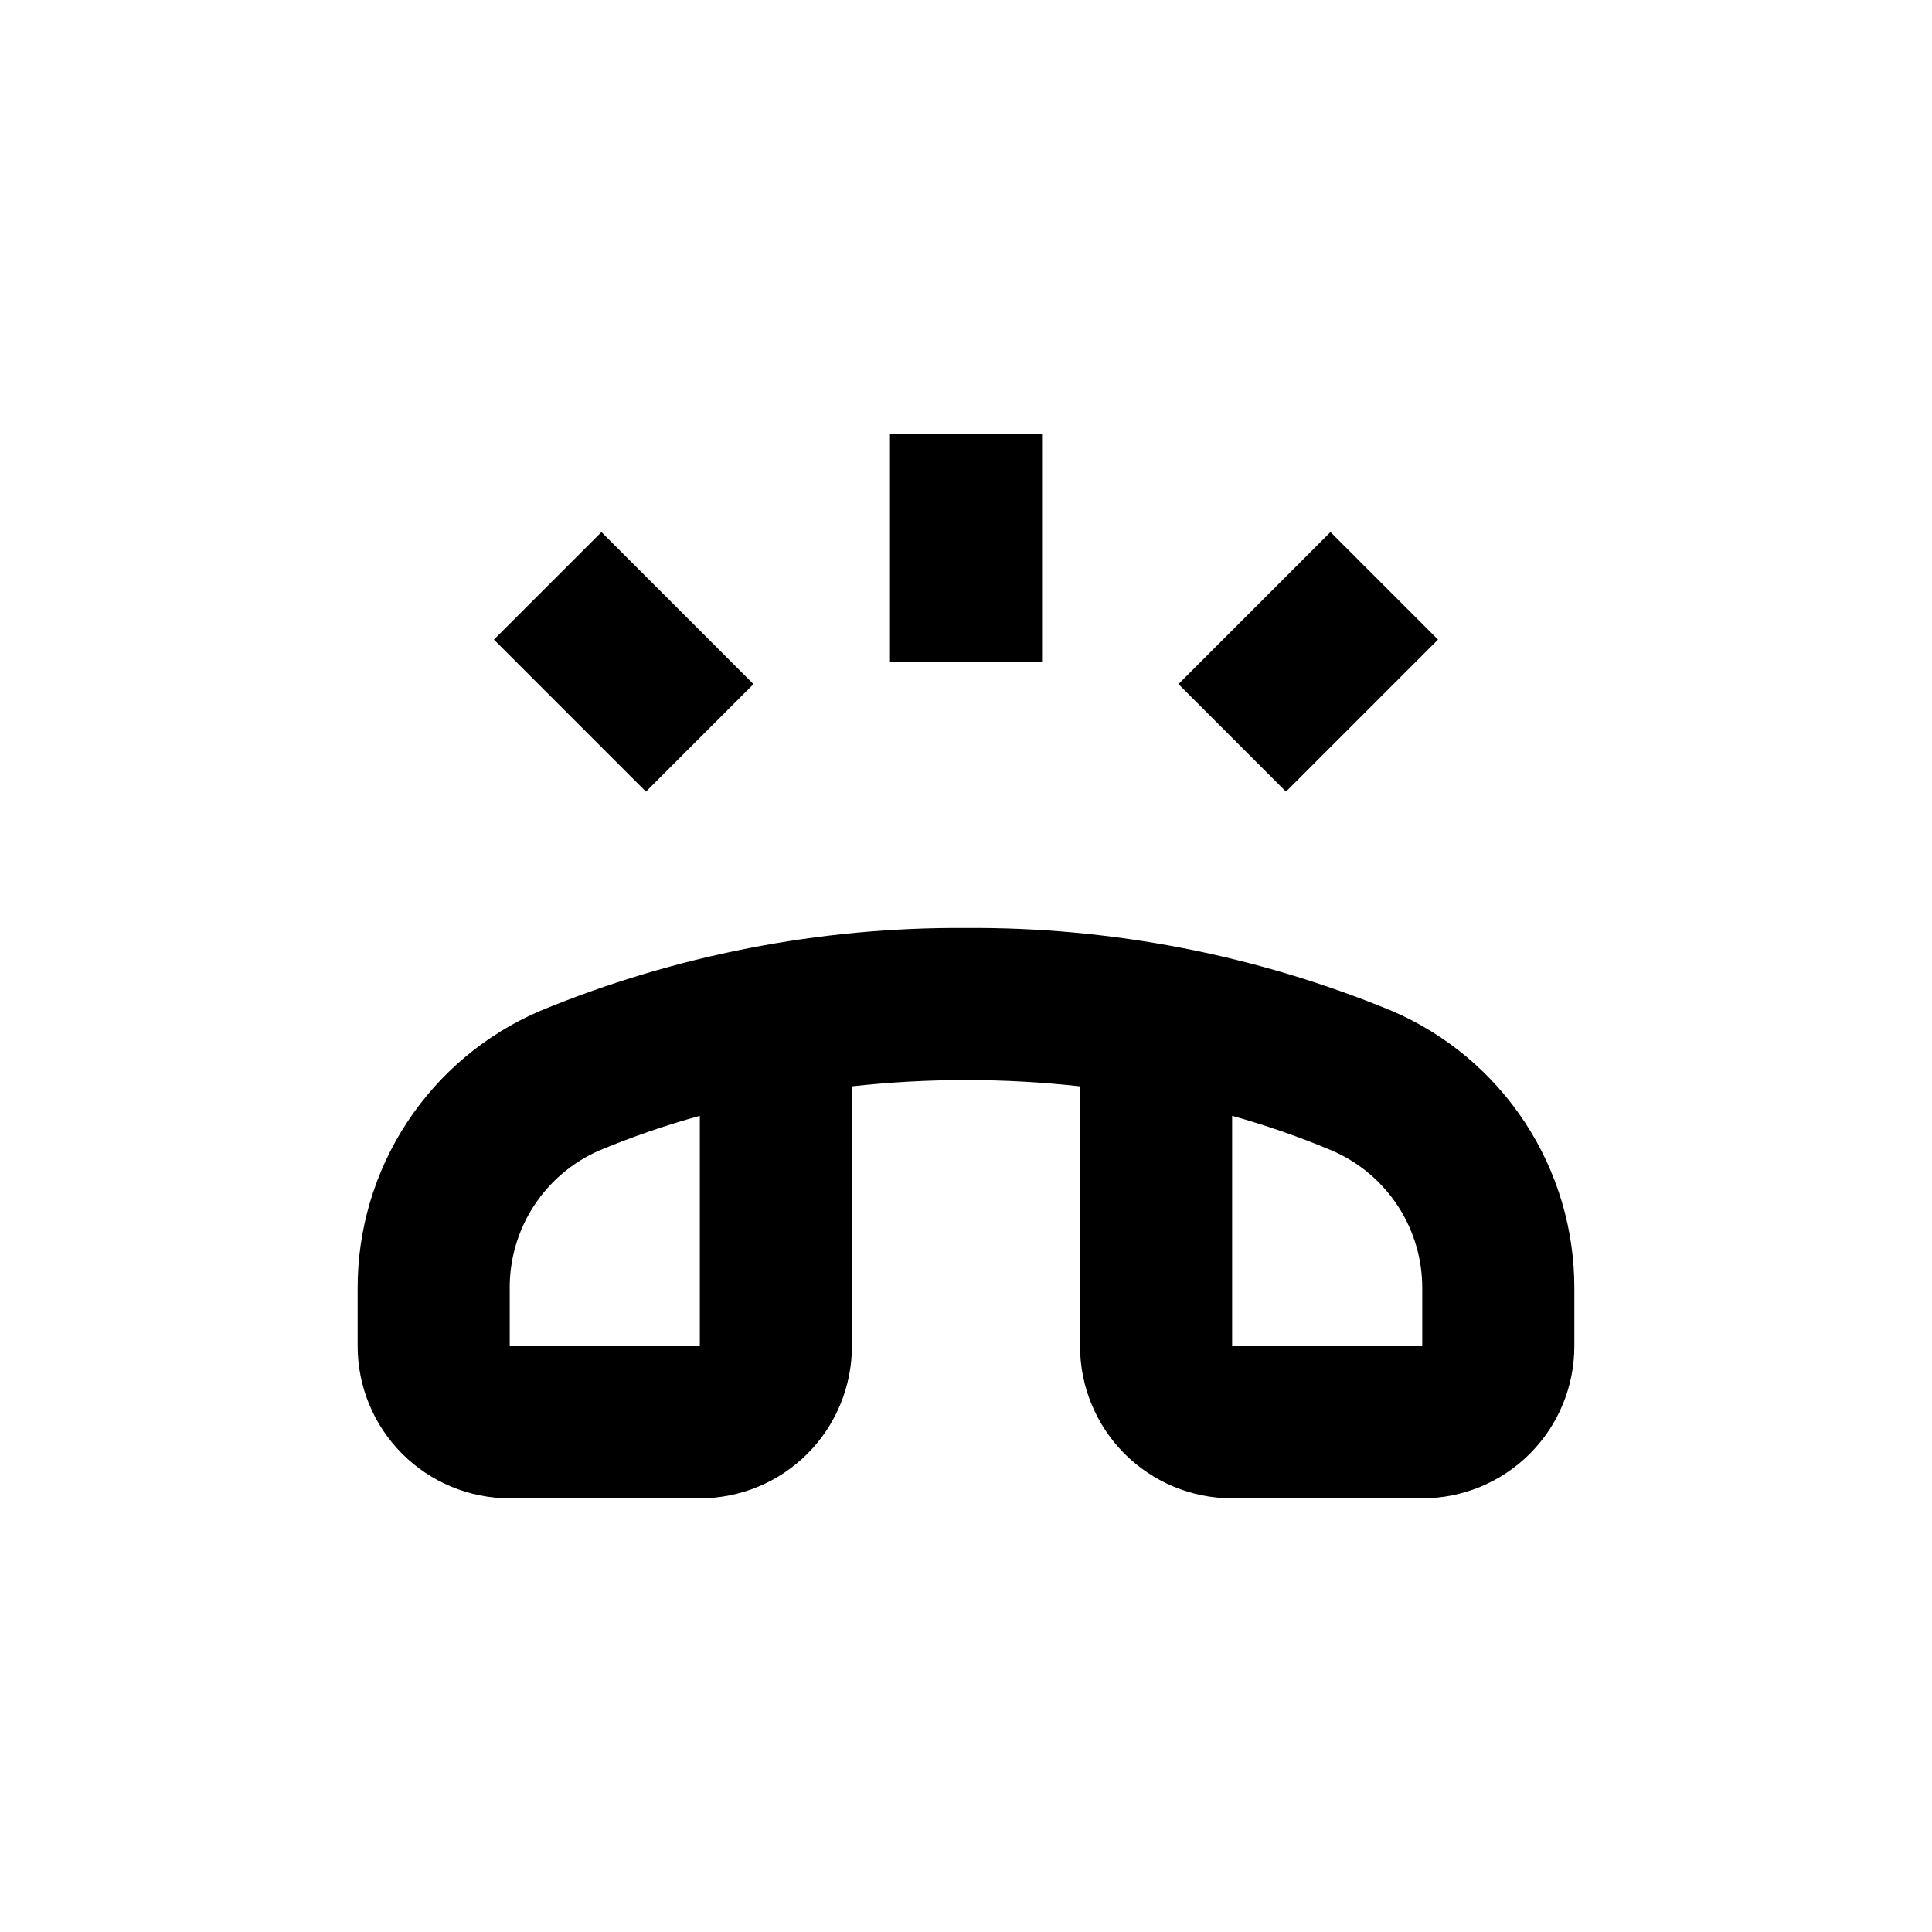
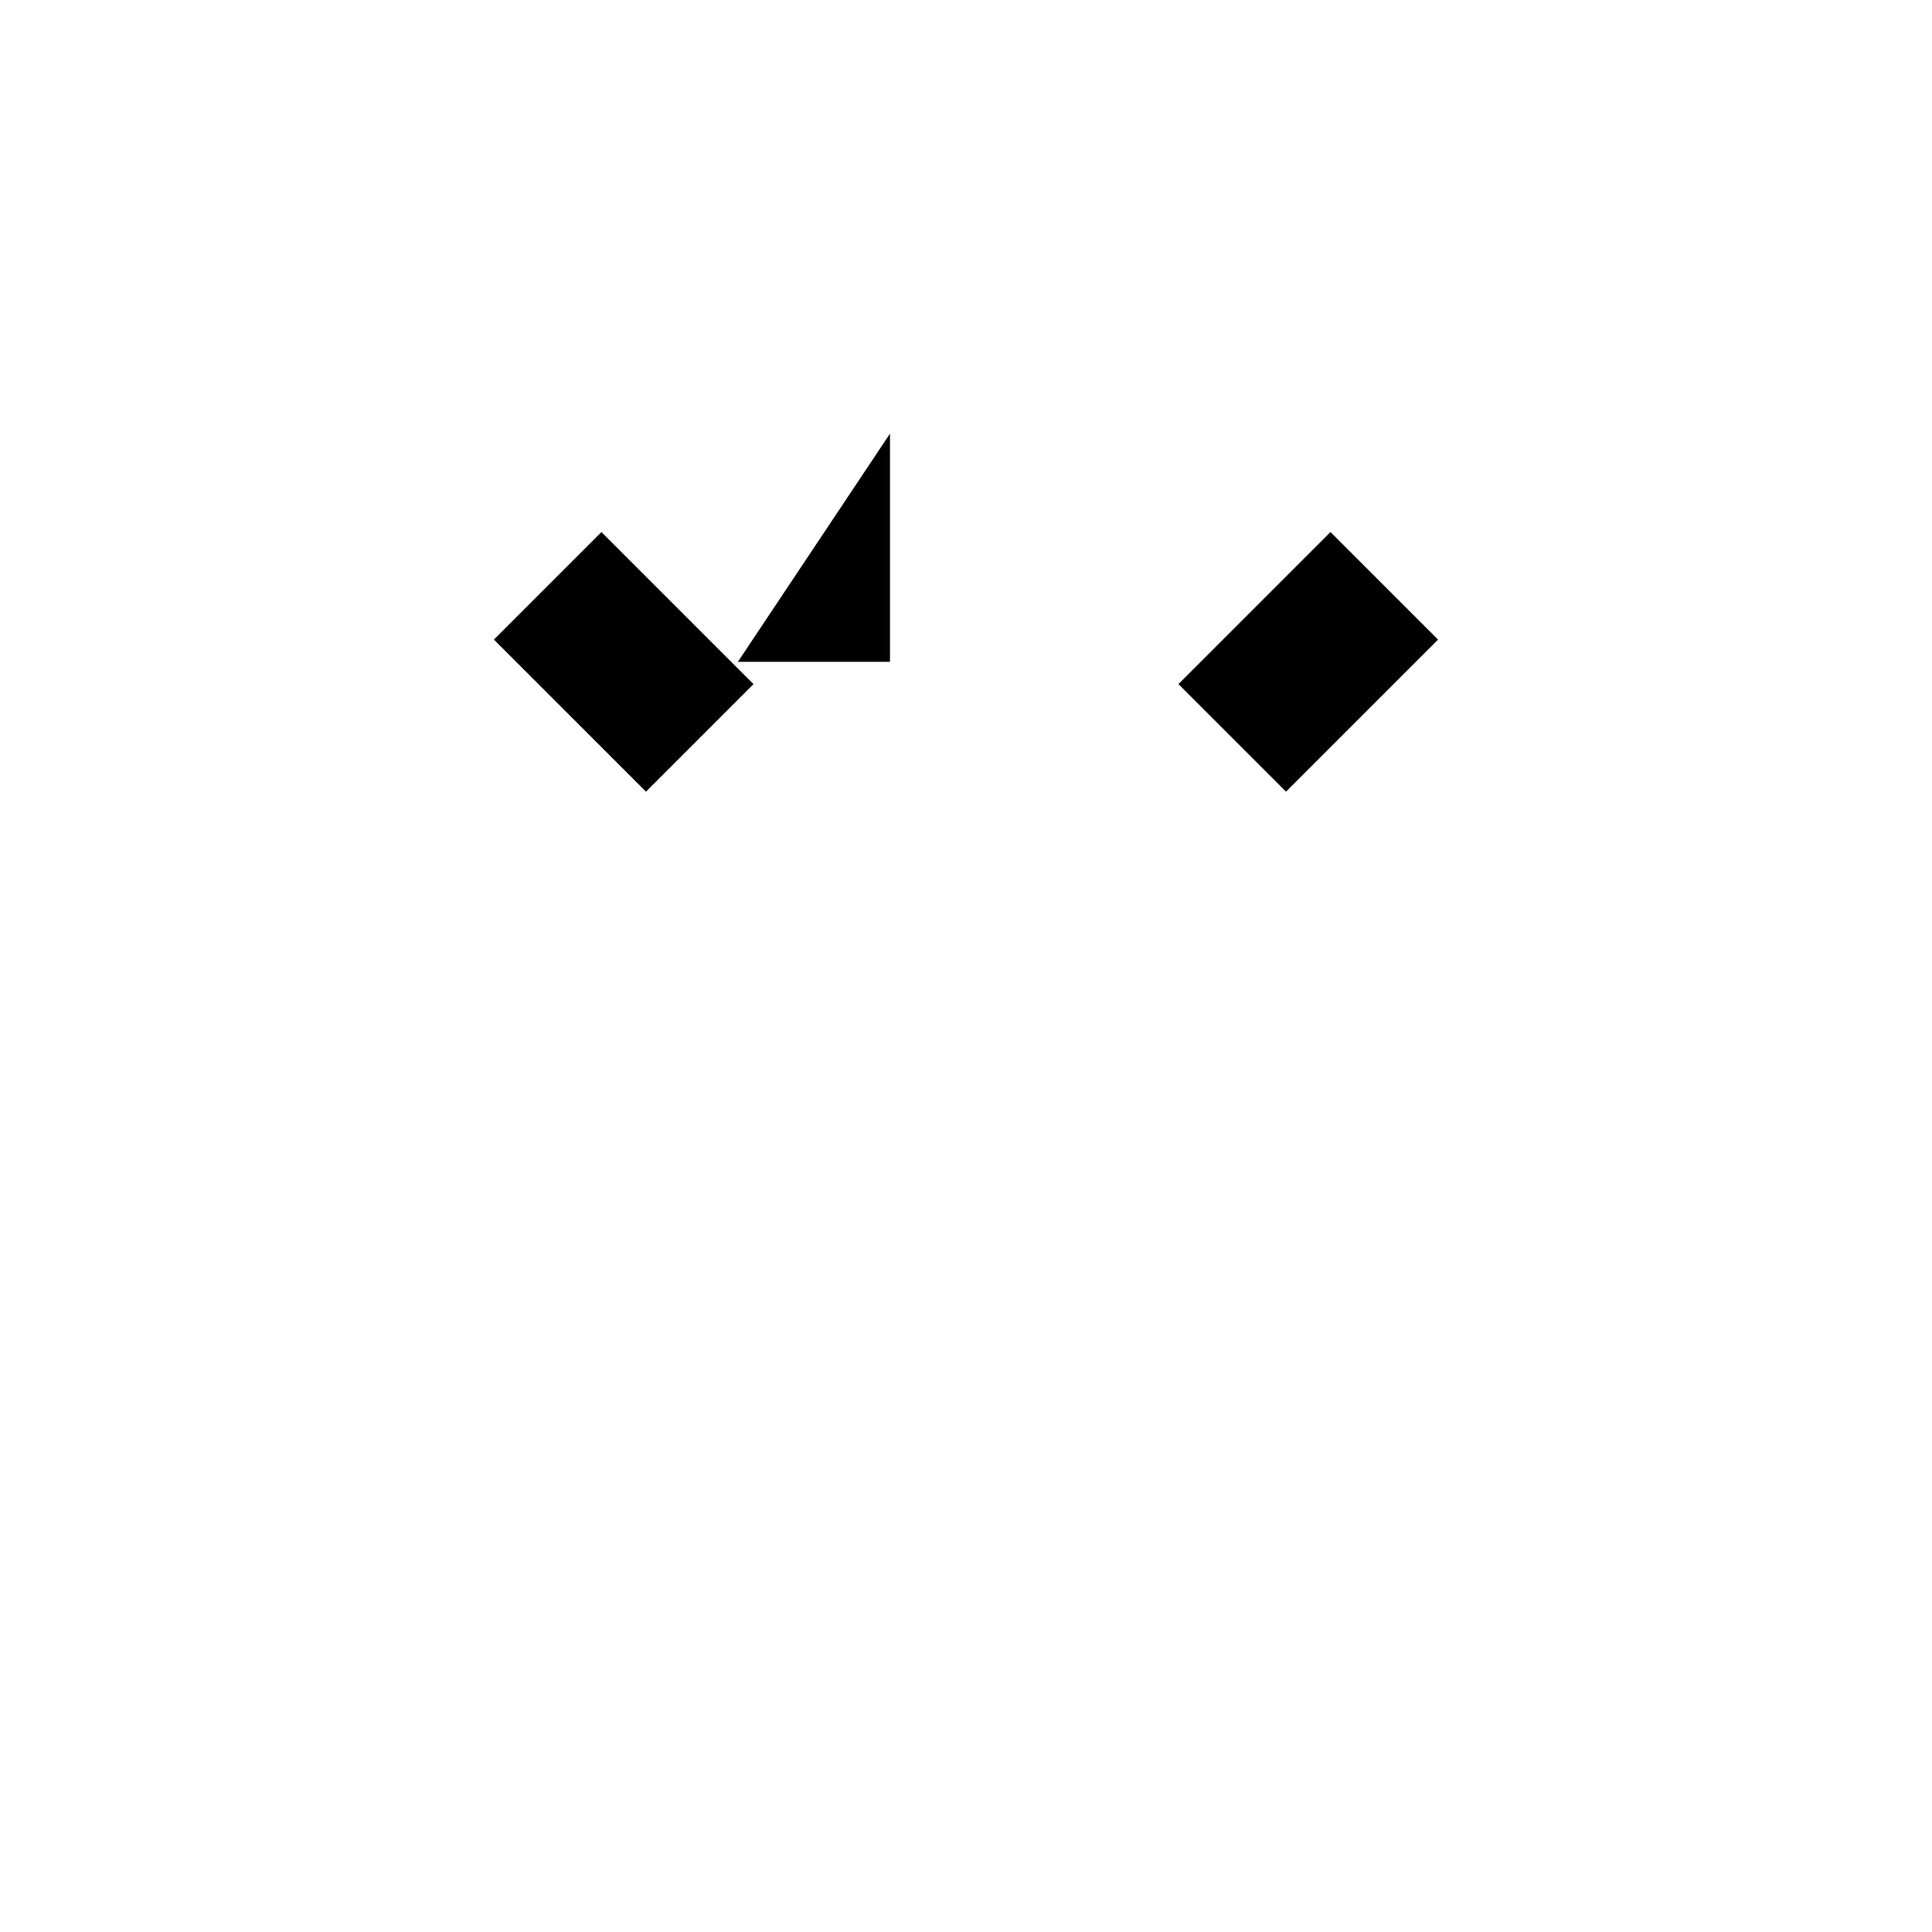
<svg xmlns="http://www.w3.org/2000/svg" fill="#000000" width="800px" height="800px" version="1.1" viewBox="144 144 512 512">
  <g>
-     <path d="m379.85 258.93h40.305v60.457h-40.305z" />
+     <path d="m379.85 258.93v60.457h-40.305z" />
    <path d="m274.89 313.5 28.5-28.5 40.293 40.293-28.5 28.5z" />
    <path d="m456.3 325.29 40.293-40.293 28.5 28.5-40.293 40.293z" />
-     <path d="m512.85 411.89c-35.777-14.77-74.148-22.238-112.85-21.965-38.707-0.273-77.078 7.195-112.86 21.965-14.418 6.18-26.695 16.473-35.297 29.59-8.602 13.121-13.148 28.484-13.066 44.168v15.117c0 10.688 4.246 20.941 11.805 28.5 7.559 7.559 17.809 11.805 28.5 11.805h50.379c10.691 0 20.941-4.246 28.5-11.805 7.559-7.559 11.805-17.812 11.805-28.5v-68.871c20.09-2.227 40.367-2.227 60.457 0v68.871c0 10.688 4.246 20.941 11.805 28.5 7.559 7.559 17.812 11.805 28.5 11.805h50.383c10.688 0 20.941-4.246 28.5-11.805 7.559-7.559 11.805-17.812 11.805-28.5v-15.117c0.078-15.684-4.465-31.047-13.07-44.168-8.602-13.117-20.879-23.41-35.297-29.59zm-183.39 88.875h-50.379v-15.117c-0.094-7.789 2.109-15.434 6.34-21.973 4.231-6.543 10.297-11.691 17.438-14.805 8.668-3.613 17.551-6.676 26.602-9.168zm191.45 0h-50.383v-61.062c9.055 2.527 17.938 5.621 26.602 9.27 7.125 3.106 13.18 8.238 17.41 14.762 4.227 6.519 6.441 14.145 6.371 21.914z" />
  </g>
</svg>